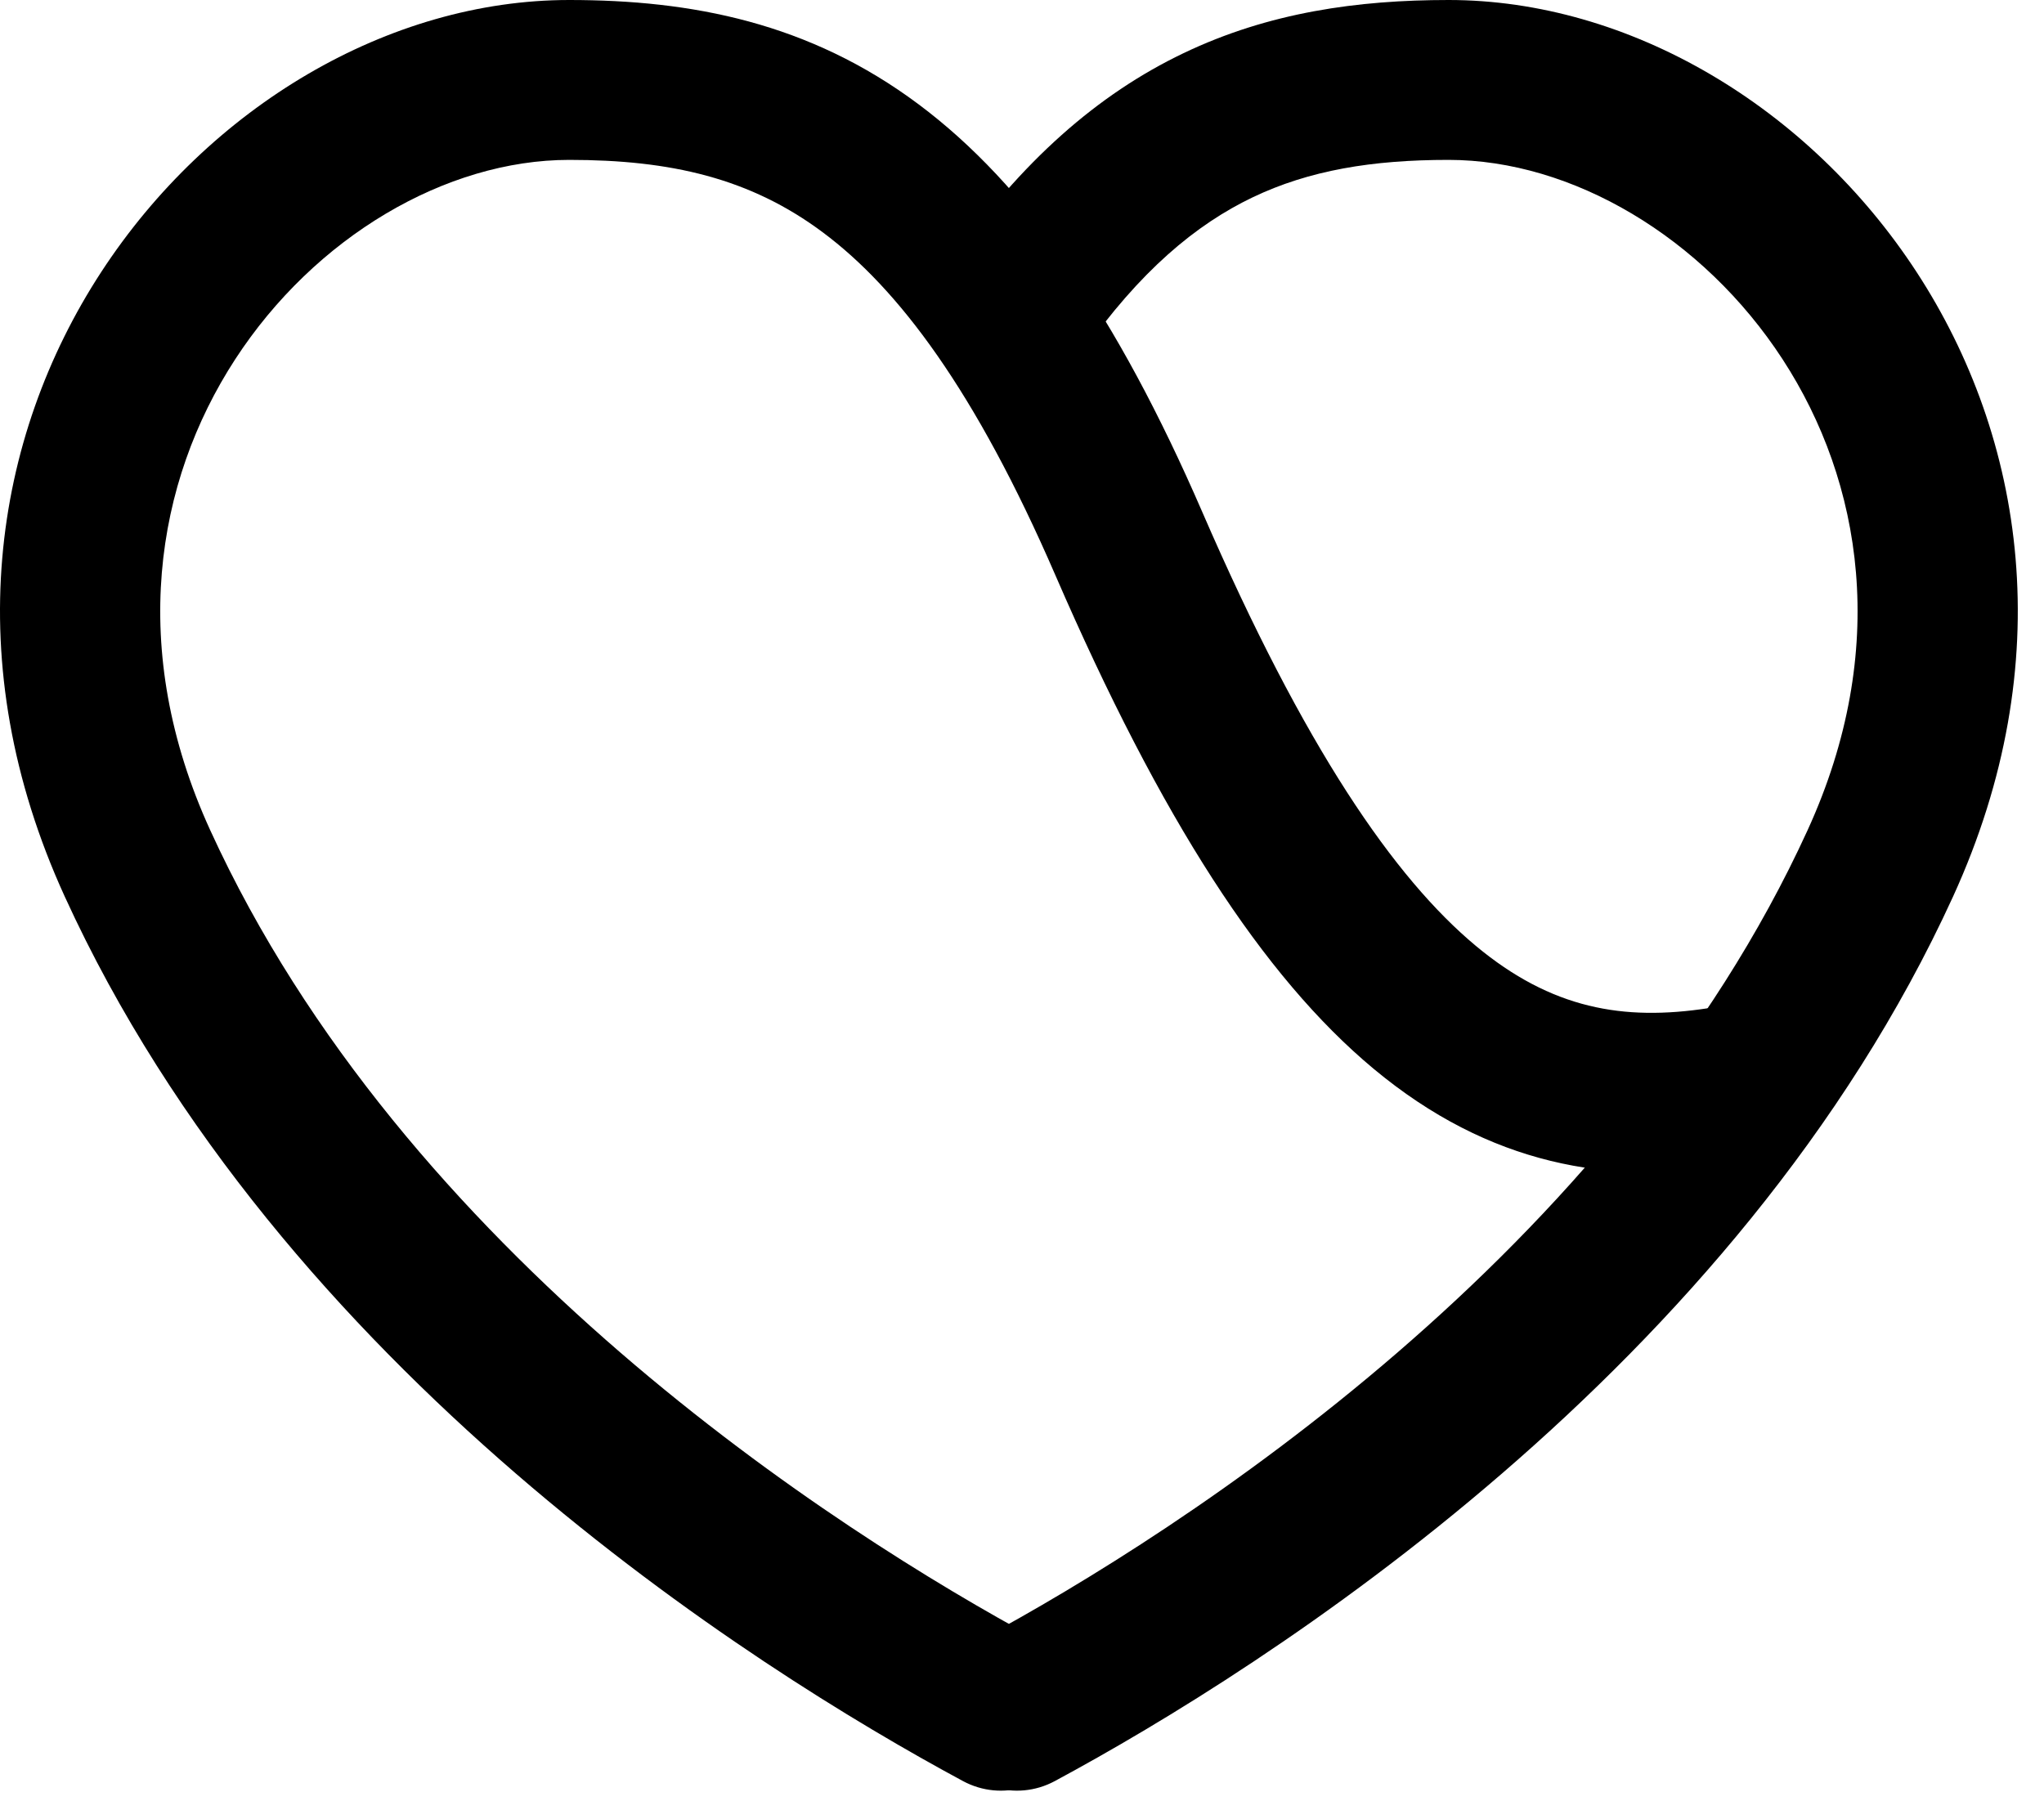
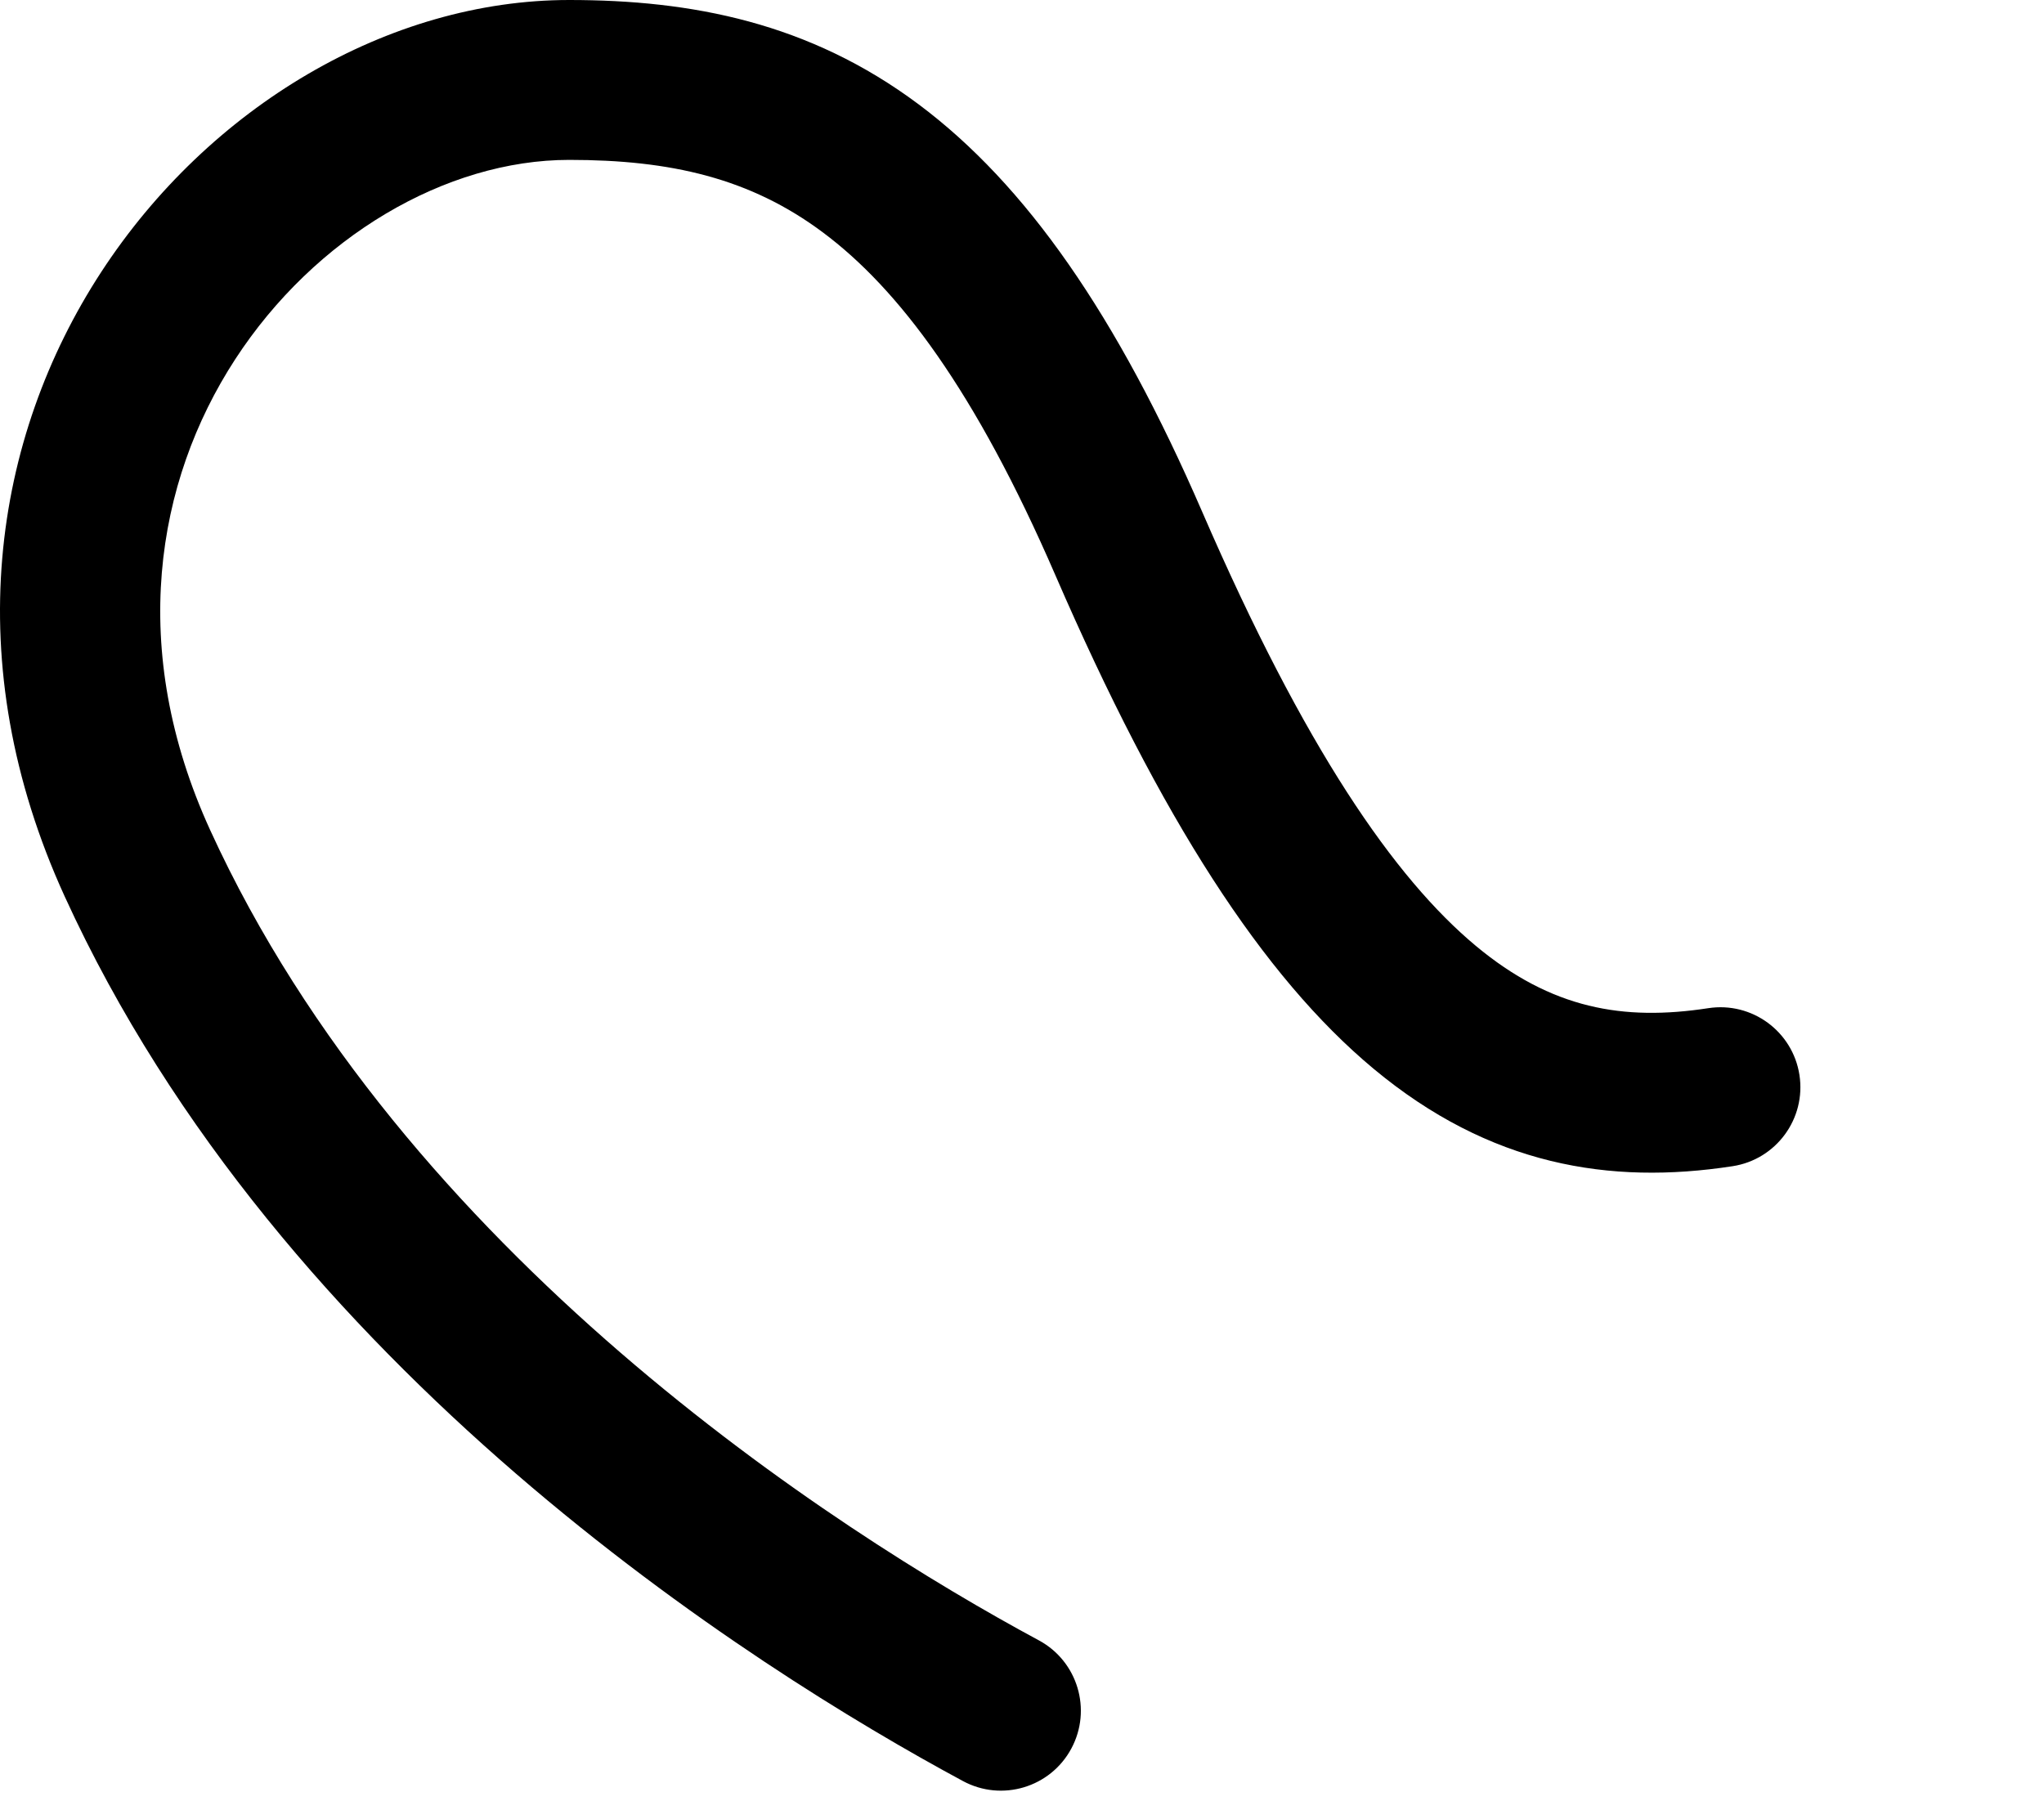
<svg xmlns="http://www.w3.org/2000/svg" width="70" height="62" viewBox="0 0 70 62" fill="none">
  <path fill-rule="evenodd" clip-rule="evenodd" d="M19.493 5.476C11.04 5.476 1.536 16.046 7.198 28.431C13.817 42.91 28.569 52.408 35.576 56.181C36.907 56.898 37.405 58.558 36.688 59.89C35.972 61.221 34.311 61.719 32.98 61.002C25.749 57.109 9.617 46.894 2.218 30.708C-5.137 14.619 7.137 0 19.493 0C23.687 2.34999e-06 27.709 0.771 31.462 3.575C35.131 6.316 38.246 10.78 41.171 17.529C44.679 25.626 47.757 30.074 50.541 32.395C53.132 34.553 55.593 34.977 58.502 34.53C59.997 34.3 61.395 35.325 61.625 36.819C61.855 38.314 60.83 39.712 59.335 39.942C55.126 40.59 51.016 39.918 47.036 36.601C43.25 33.446 39.757 28.038 36.146 19.707C33.398 13.363 30.763 9.887 28.184 7.962C25.69 6.098 22.965 5.476 19.493 5.476Z" fill="black" />
-   <path fill-rule="evenodd" clip-rule="evenodd" d="M49.61 5.476C58.062 5.476 67.567 16.046 61.905 28.431C55.286 42.91 40.534 52.408 33.527 56.181C32.196 56.898 31.697 58.558 32.414 59.89C33.131 61.221 34.791 61.719 36.123 61.002C43.354 57.109 59.485 46.894 66.885 30.708C74.24 14.619 61.966 0 49.61 0C46.506 1.56666e-06 43.458 0.42 40.53 1.822C37.587 3.23 34.981 5.526 32.584 8.938C31.715 10.176 32.014 11.883 33.251 12.753C34.489 13.622 36.196 13.323 37.065 12.086C39.04 9.275 40.967 7.684 42.894 6.761C44.836 5.831 46.995 5.476 49.61 5.476Z" fill="black" />
</svg>